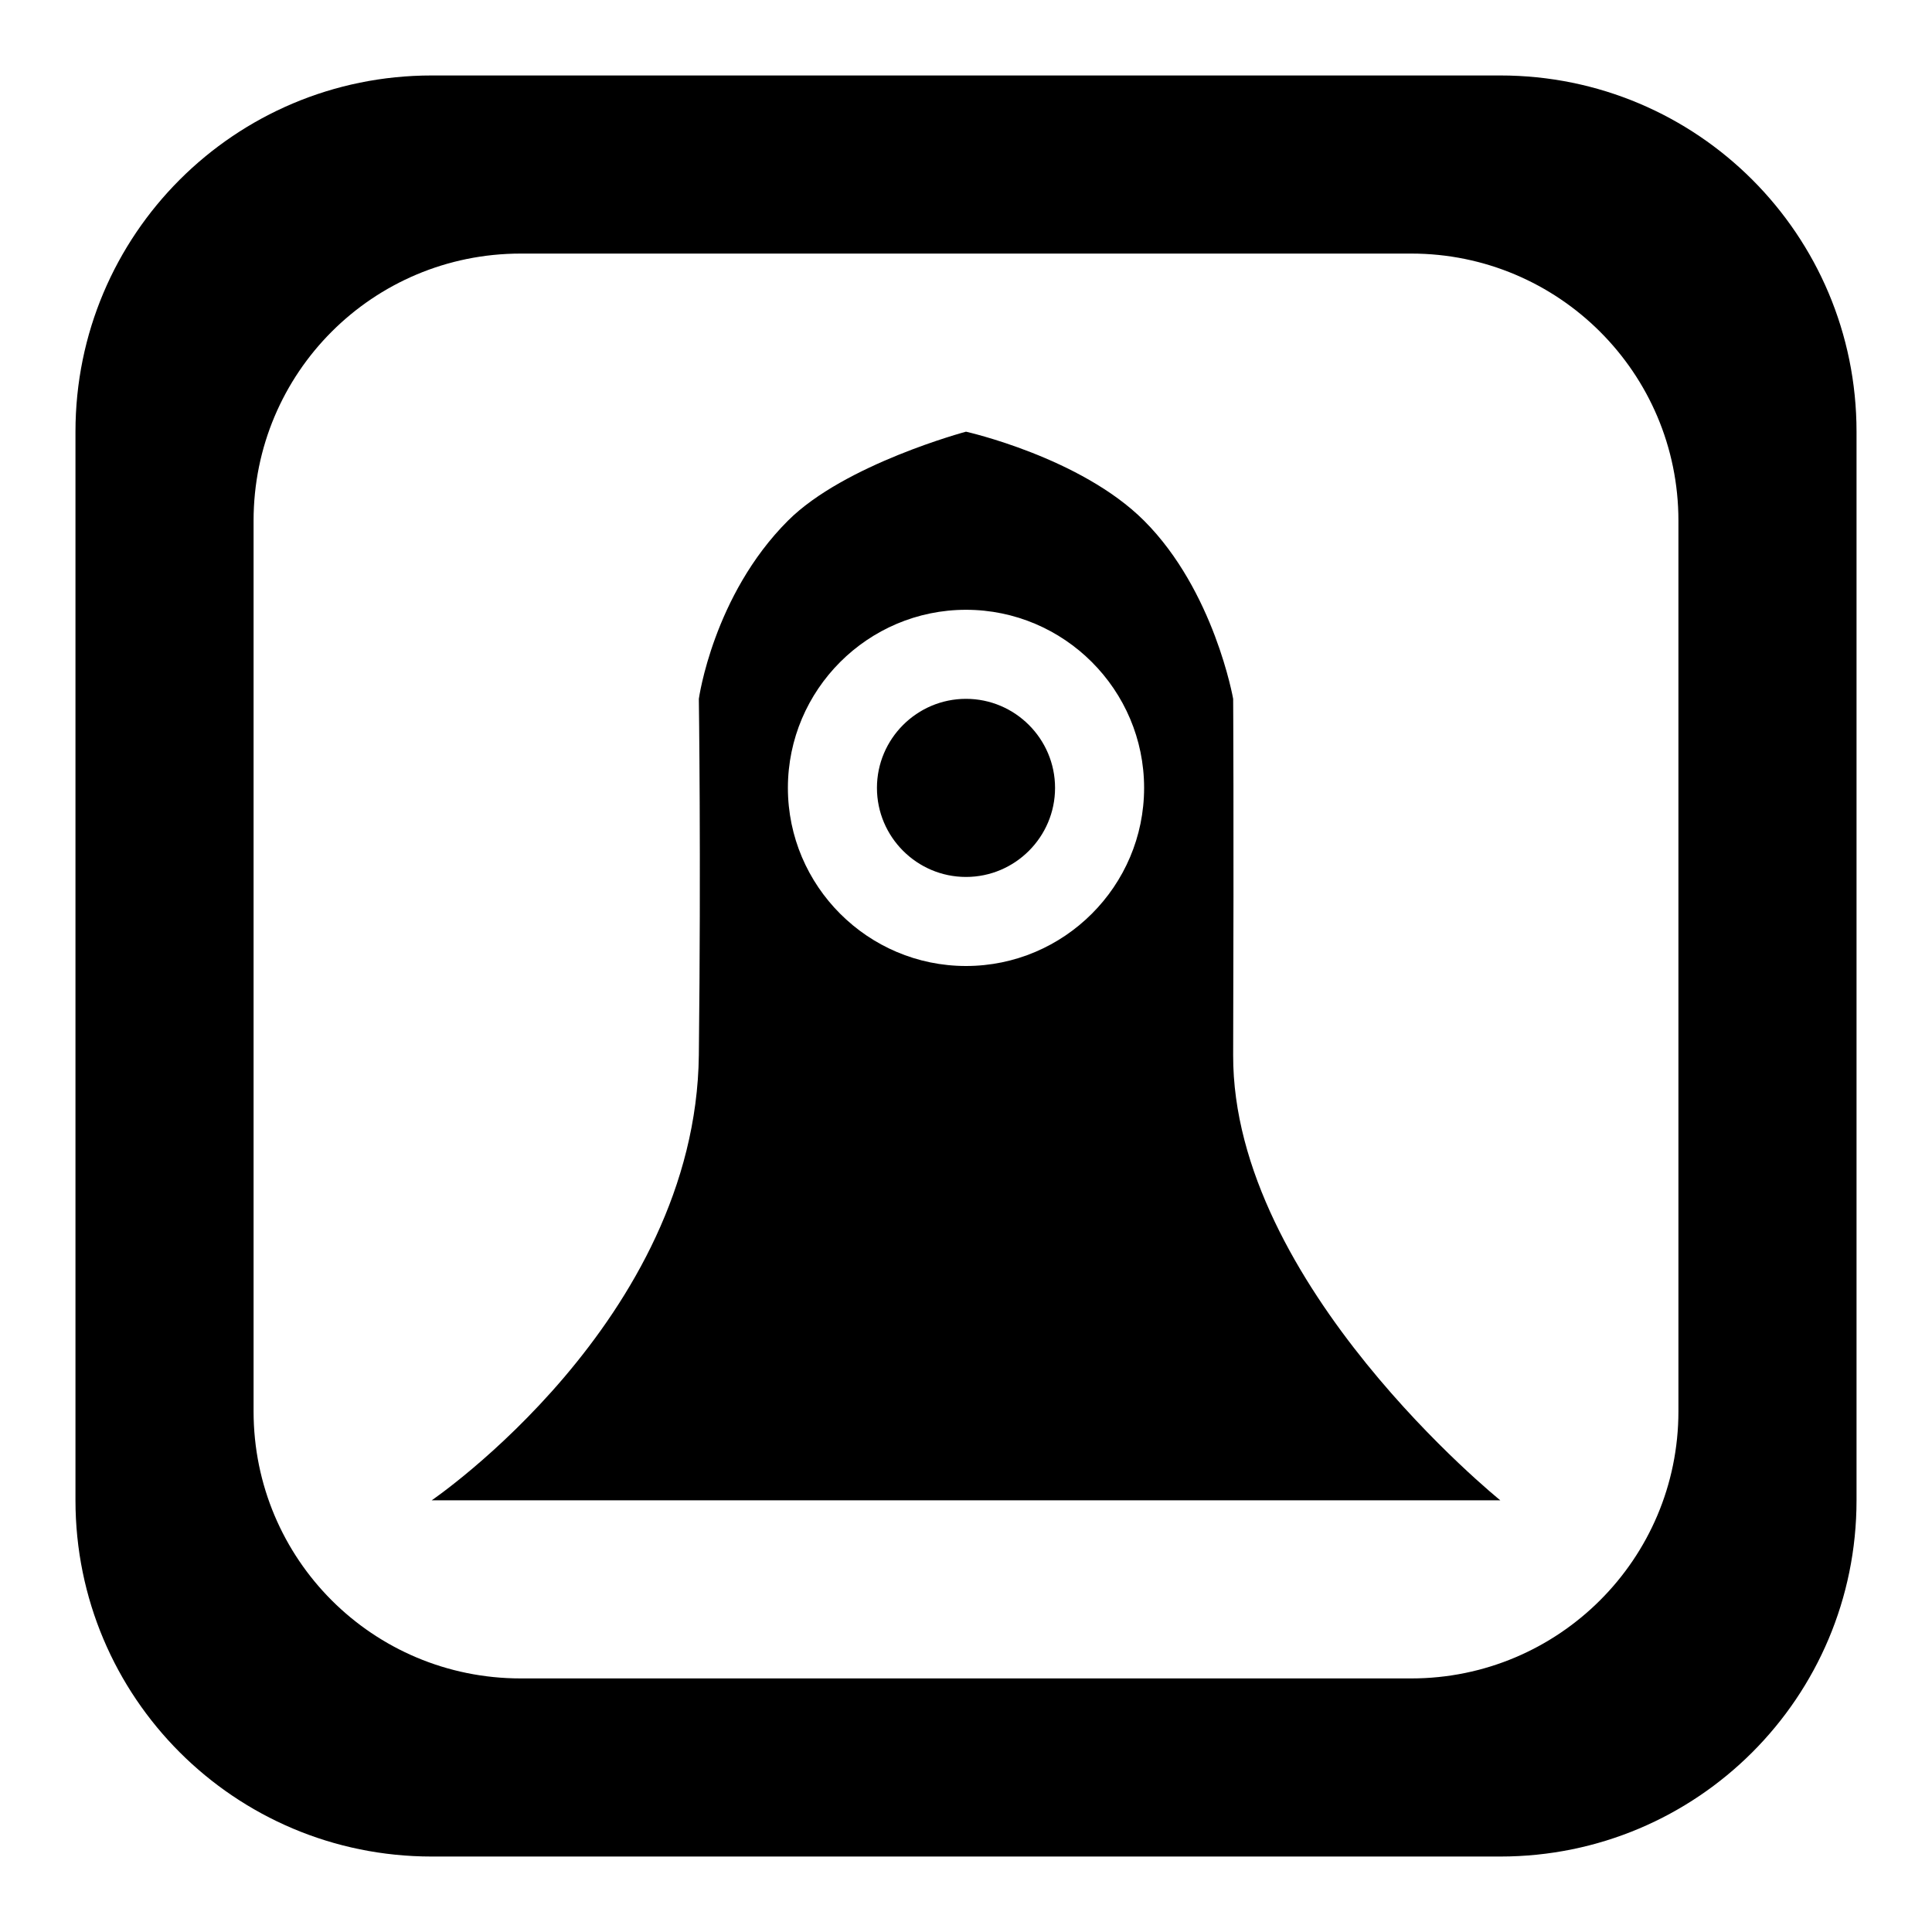
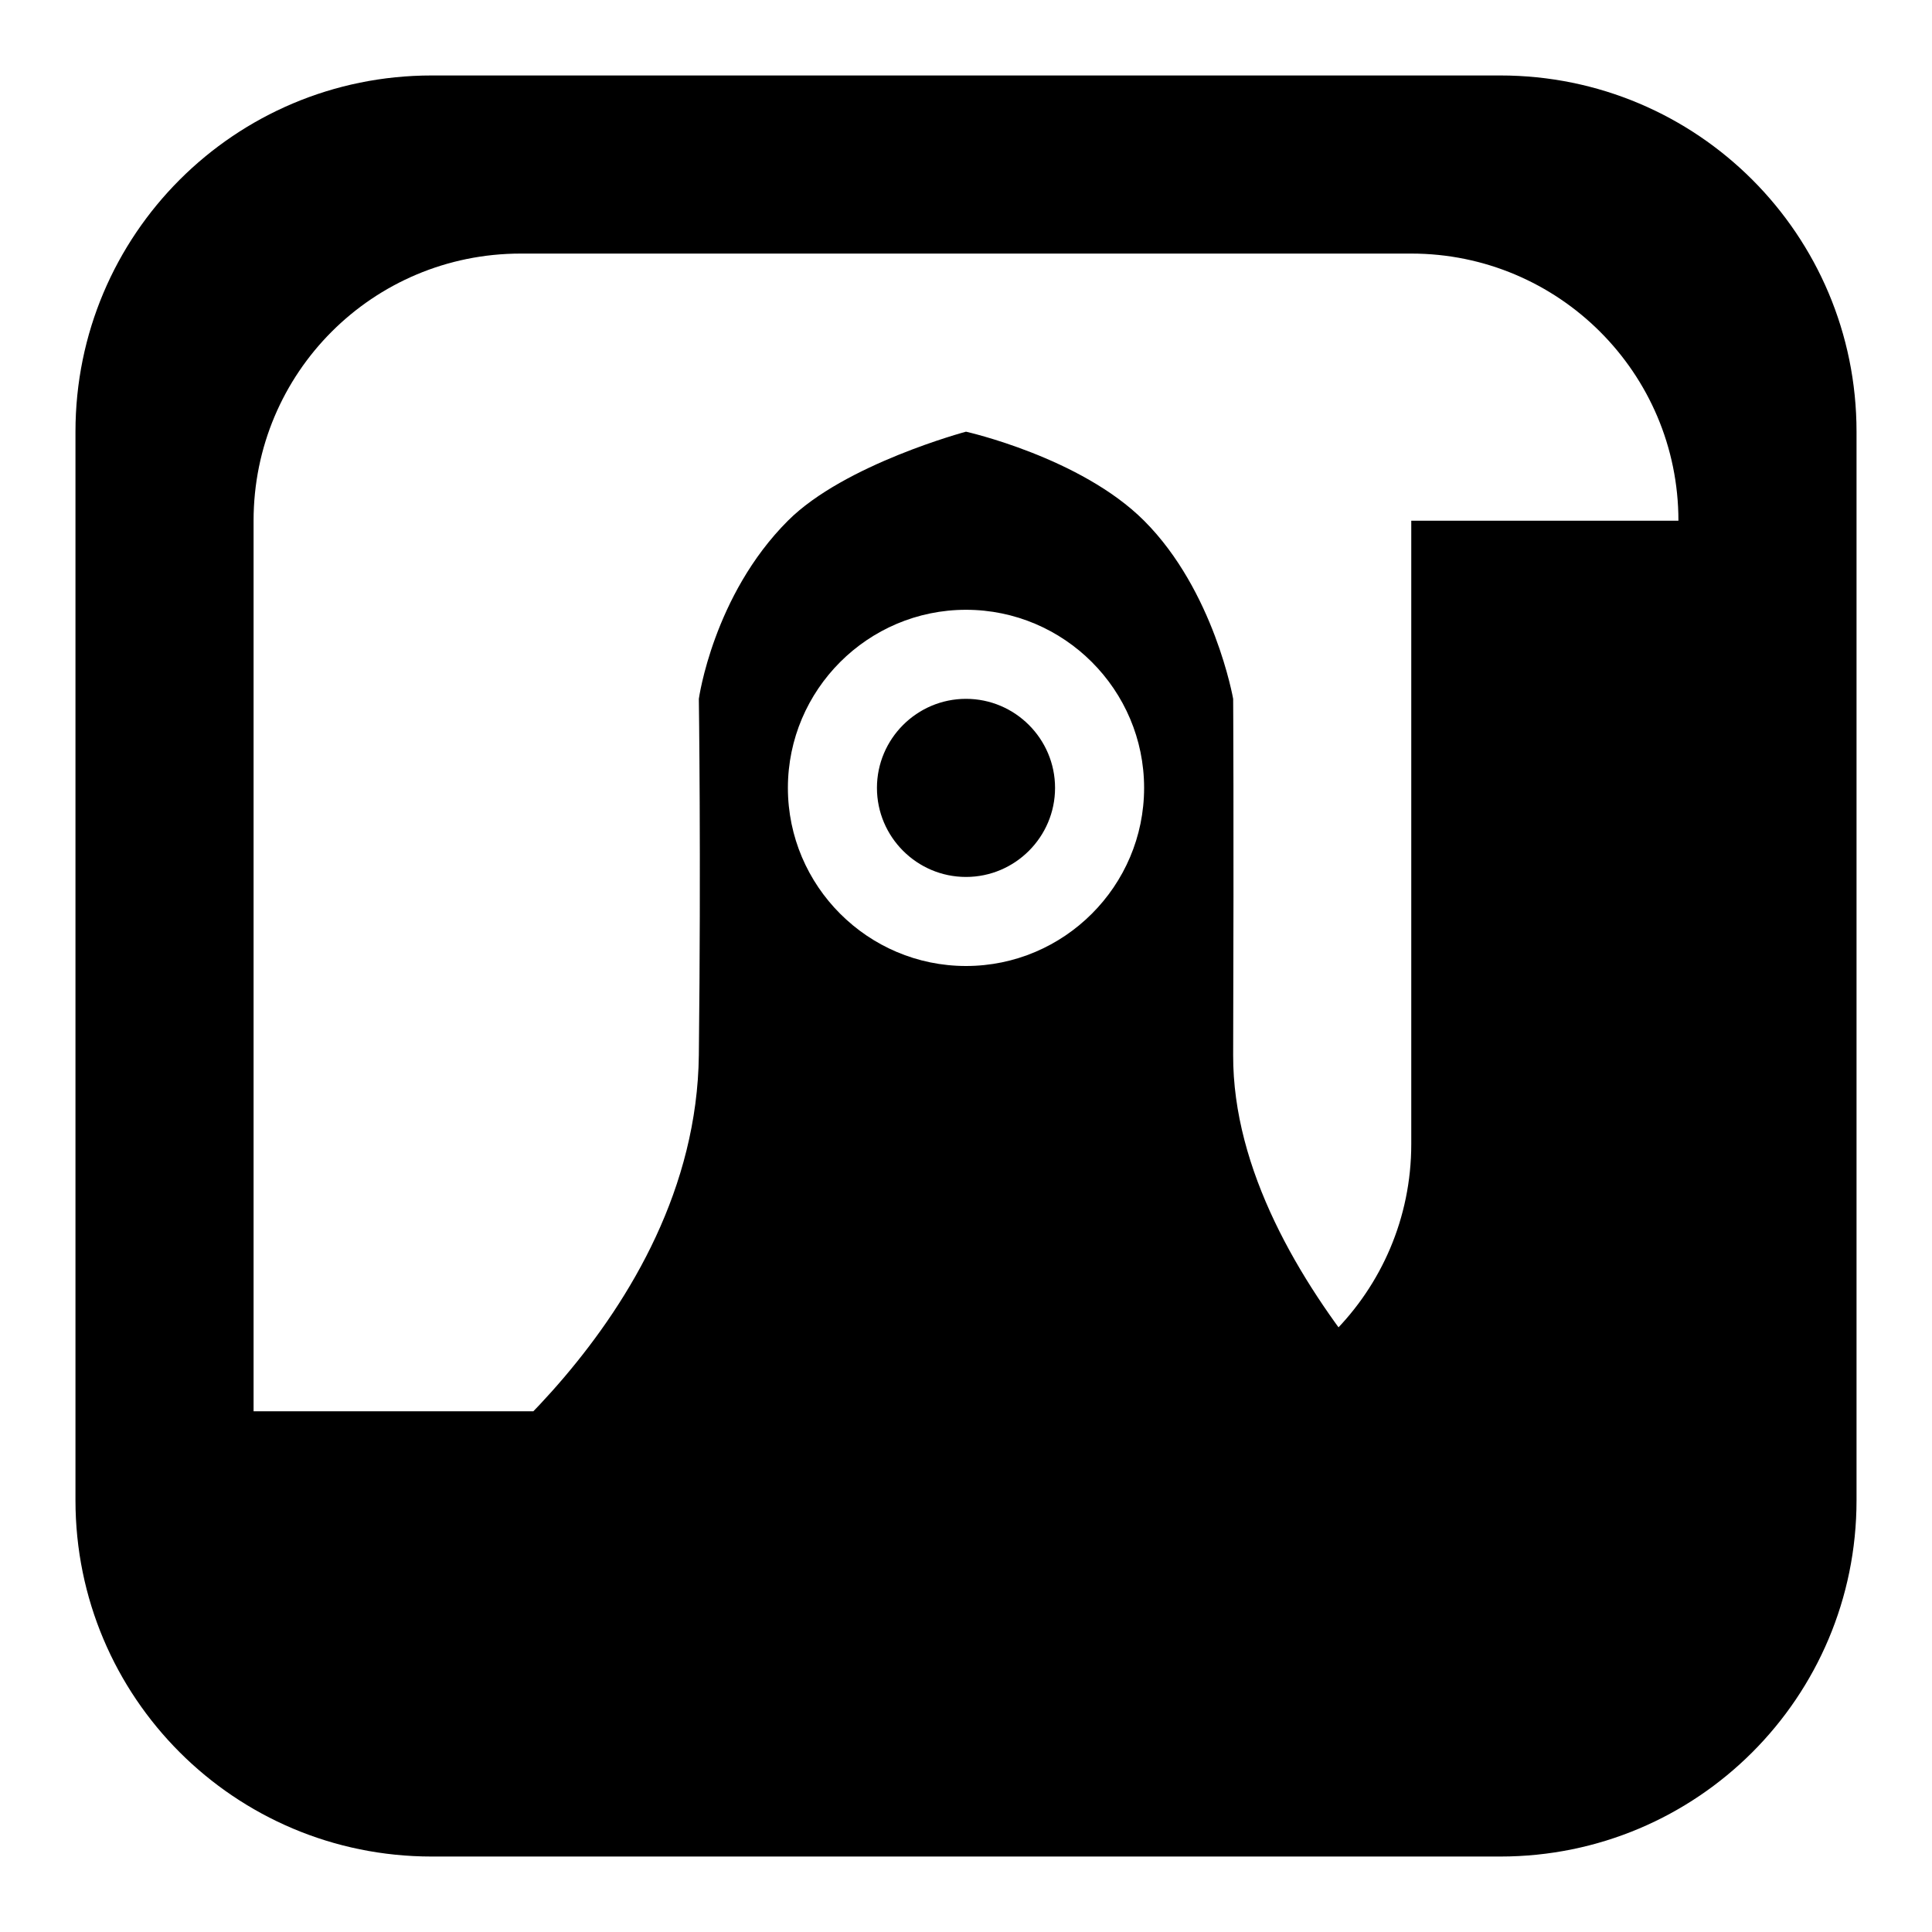
<svg xmlns="http://www.w3.org/2000/svg" version="1.1" x="0px" y="0px" viewBox="0 0 256 256" enable-background="new 0 0 256 256" xml:space="preserve">
  <g>
-     <path fill="#000000" d="M139.8,104.4c0,6.5-5.3,11.8-11.8,11.8c-6.5,0-11.8-5.3-11.8-11.8c0-6.5,5.3-11.8,11.8-11.8 C134.5,92.6,139.8,97.9,139.8,104.4z M246,57.2v141.6c0,26.1-21.1,47.2-47.2,47.2H57.2C31.1,246,10,224.9,10,198.8V57.2 C10,31.1,31.1,10,57.2,10h141.6C224.9,10,246,31.1,246,57.2z M222.4,69c0-19.6-15.9-35.4-35.4-35.4H69c-19.6,0-35.4,15.8-35.4,35.4 v118c0,19.6,15.8,35.4,35.4,35.4h118c19.5,0,35.4-15.8,35.4-35.4V69z M198.8,198.8H57.2c0,0,35-23.8,35.4-59 c0.3-26.2,0-47.2,0-47.2s1.9-13.7,11.8-23.6c7.5-7.5,23.6-11.8,23.6-11.8s15.2,3.4,23.6,11.8c9.3,9.3,11.8,23.6,11.8,23.6 s0.1,15,0,47.2C163.3,170.2,198.8,198.8,198.8,198.8z M151.6,104.4c0-13-10.6-23.6-23.6-23.6c-13,0-23.6,10.6-23.6,23.6 c0,13,10.6,23.6,23.6,23.6C141,128,151.6,117.4,151.6,104.4z" />
+     <path fill="#000000" d="M139.8,104.4c0,6.5-5.3,11.8-11.8,11.8c-6.5,0-11.8-5.3-11.8-11.8c0-6.5,5.3-11.8,11.8-11.8 C134.5,92.6,139.8,97.9,139.8,104.4z M246,57.2v141.6c0,26.1-21.1,47.2-47.2,47.2H57.2C31.1,246,10,224.9,10,198.8V57.2 C10,31.1,31.1,10,57.2,10h141.6C224.9,10,246,31.1,246,57.2z M222.4,69c0-19.6-15.9-35.4-35.4-35.4H69c-19.6,0-35.4,15.8-35.4,35.4 v118h118c19.5,0,35.4-15.8,35.4-35.4V69z M198.8,198.8H57.2c0,0,35-23.8,35.4-59 c0.3-26.2,0-47.2,0-47.2s1.9-13.7,11.8-23.6c7.5-7.5,23.6-11.8,23.6-11.8s15.2,3.4,23.6,11.8c9.3,9.3,11.8,23.6,11.8,23.6 s0.1,15,0,47.2C163.3,170.2,198.8,198.8,198.8,198.8z M151.6,104.4c0-13-10.6-23.6-23.6-23.6c-13,0-23.6,10.6-23.6,23.6 c0,13,10.6,23.6,23.6,23.6C141,128,151.6,117.4,151.6,104.4z" />
  </g>
</svg>